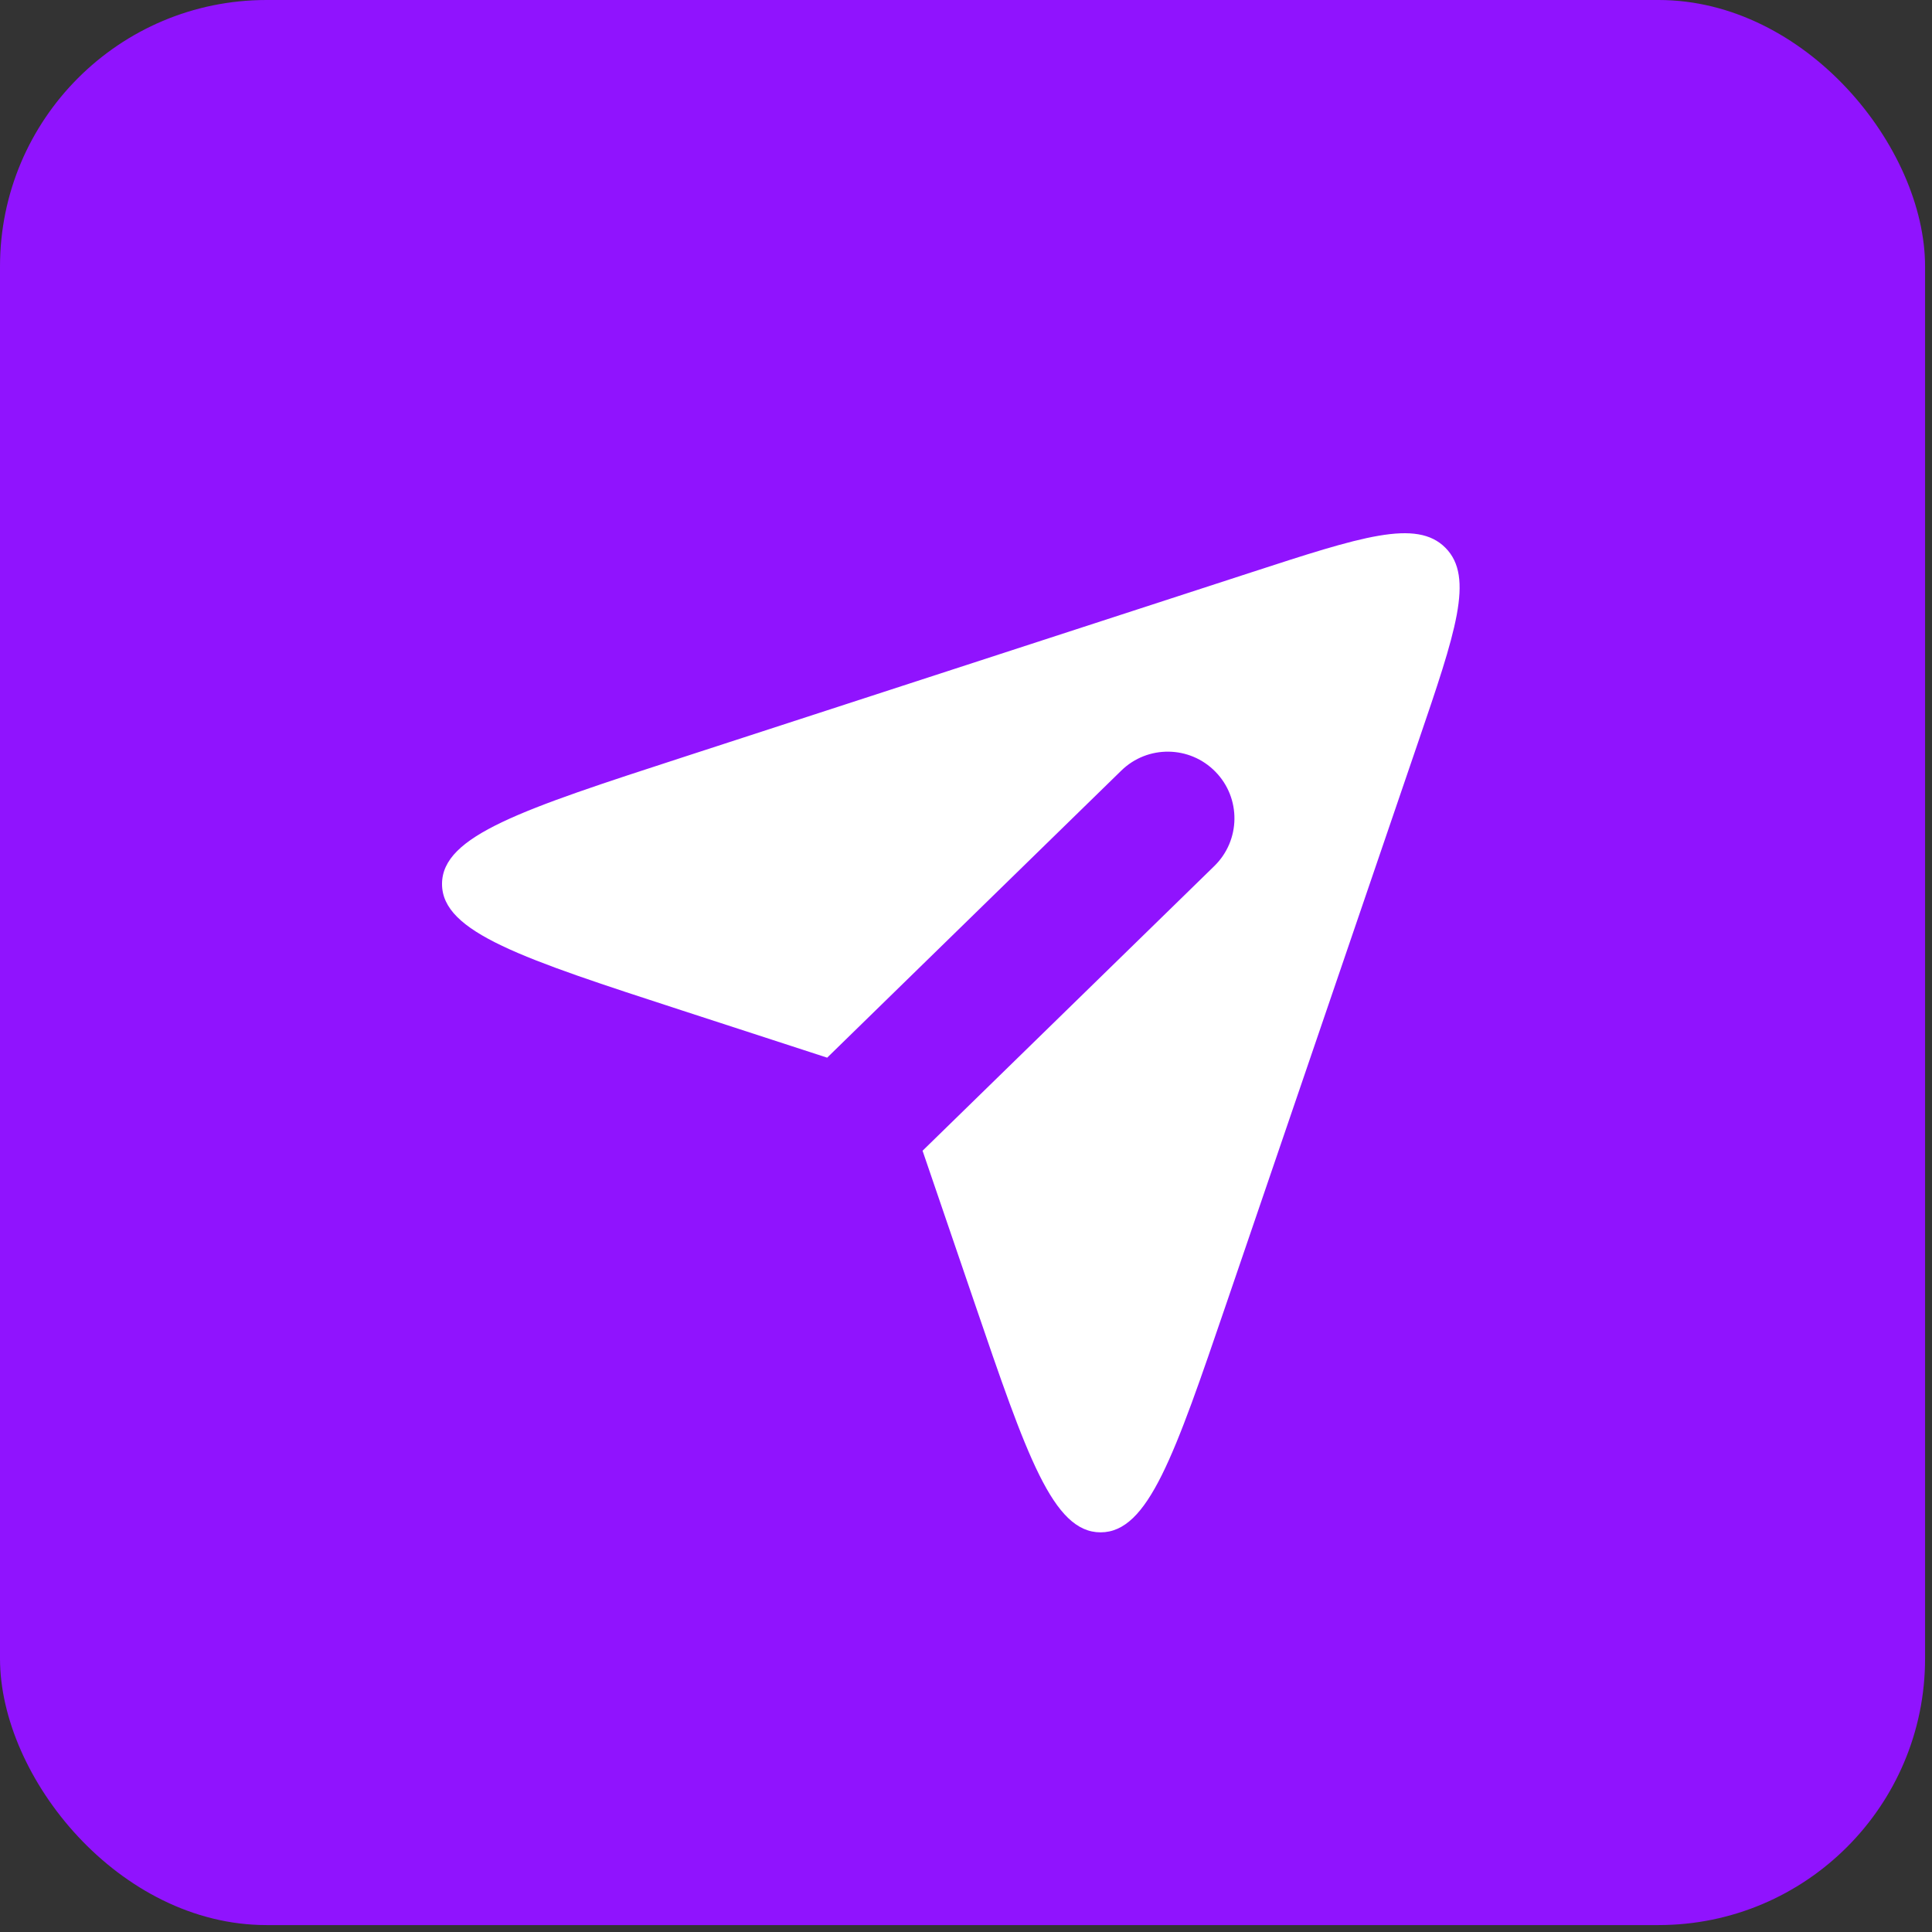
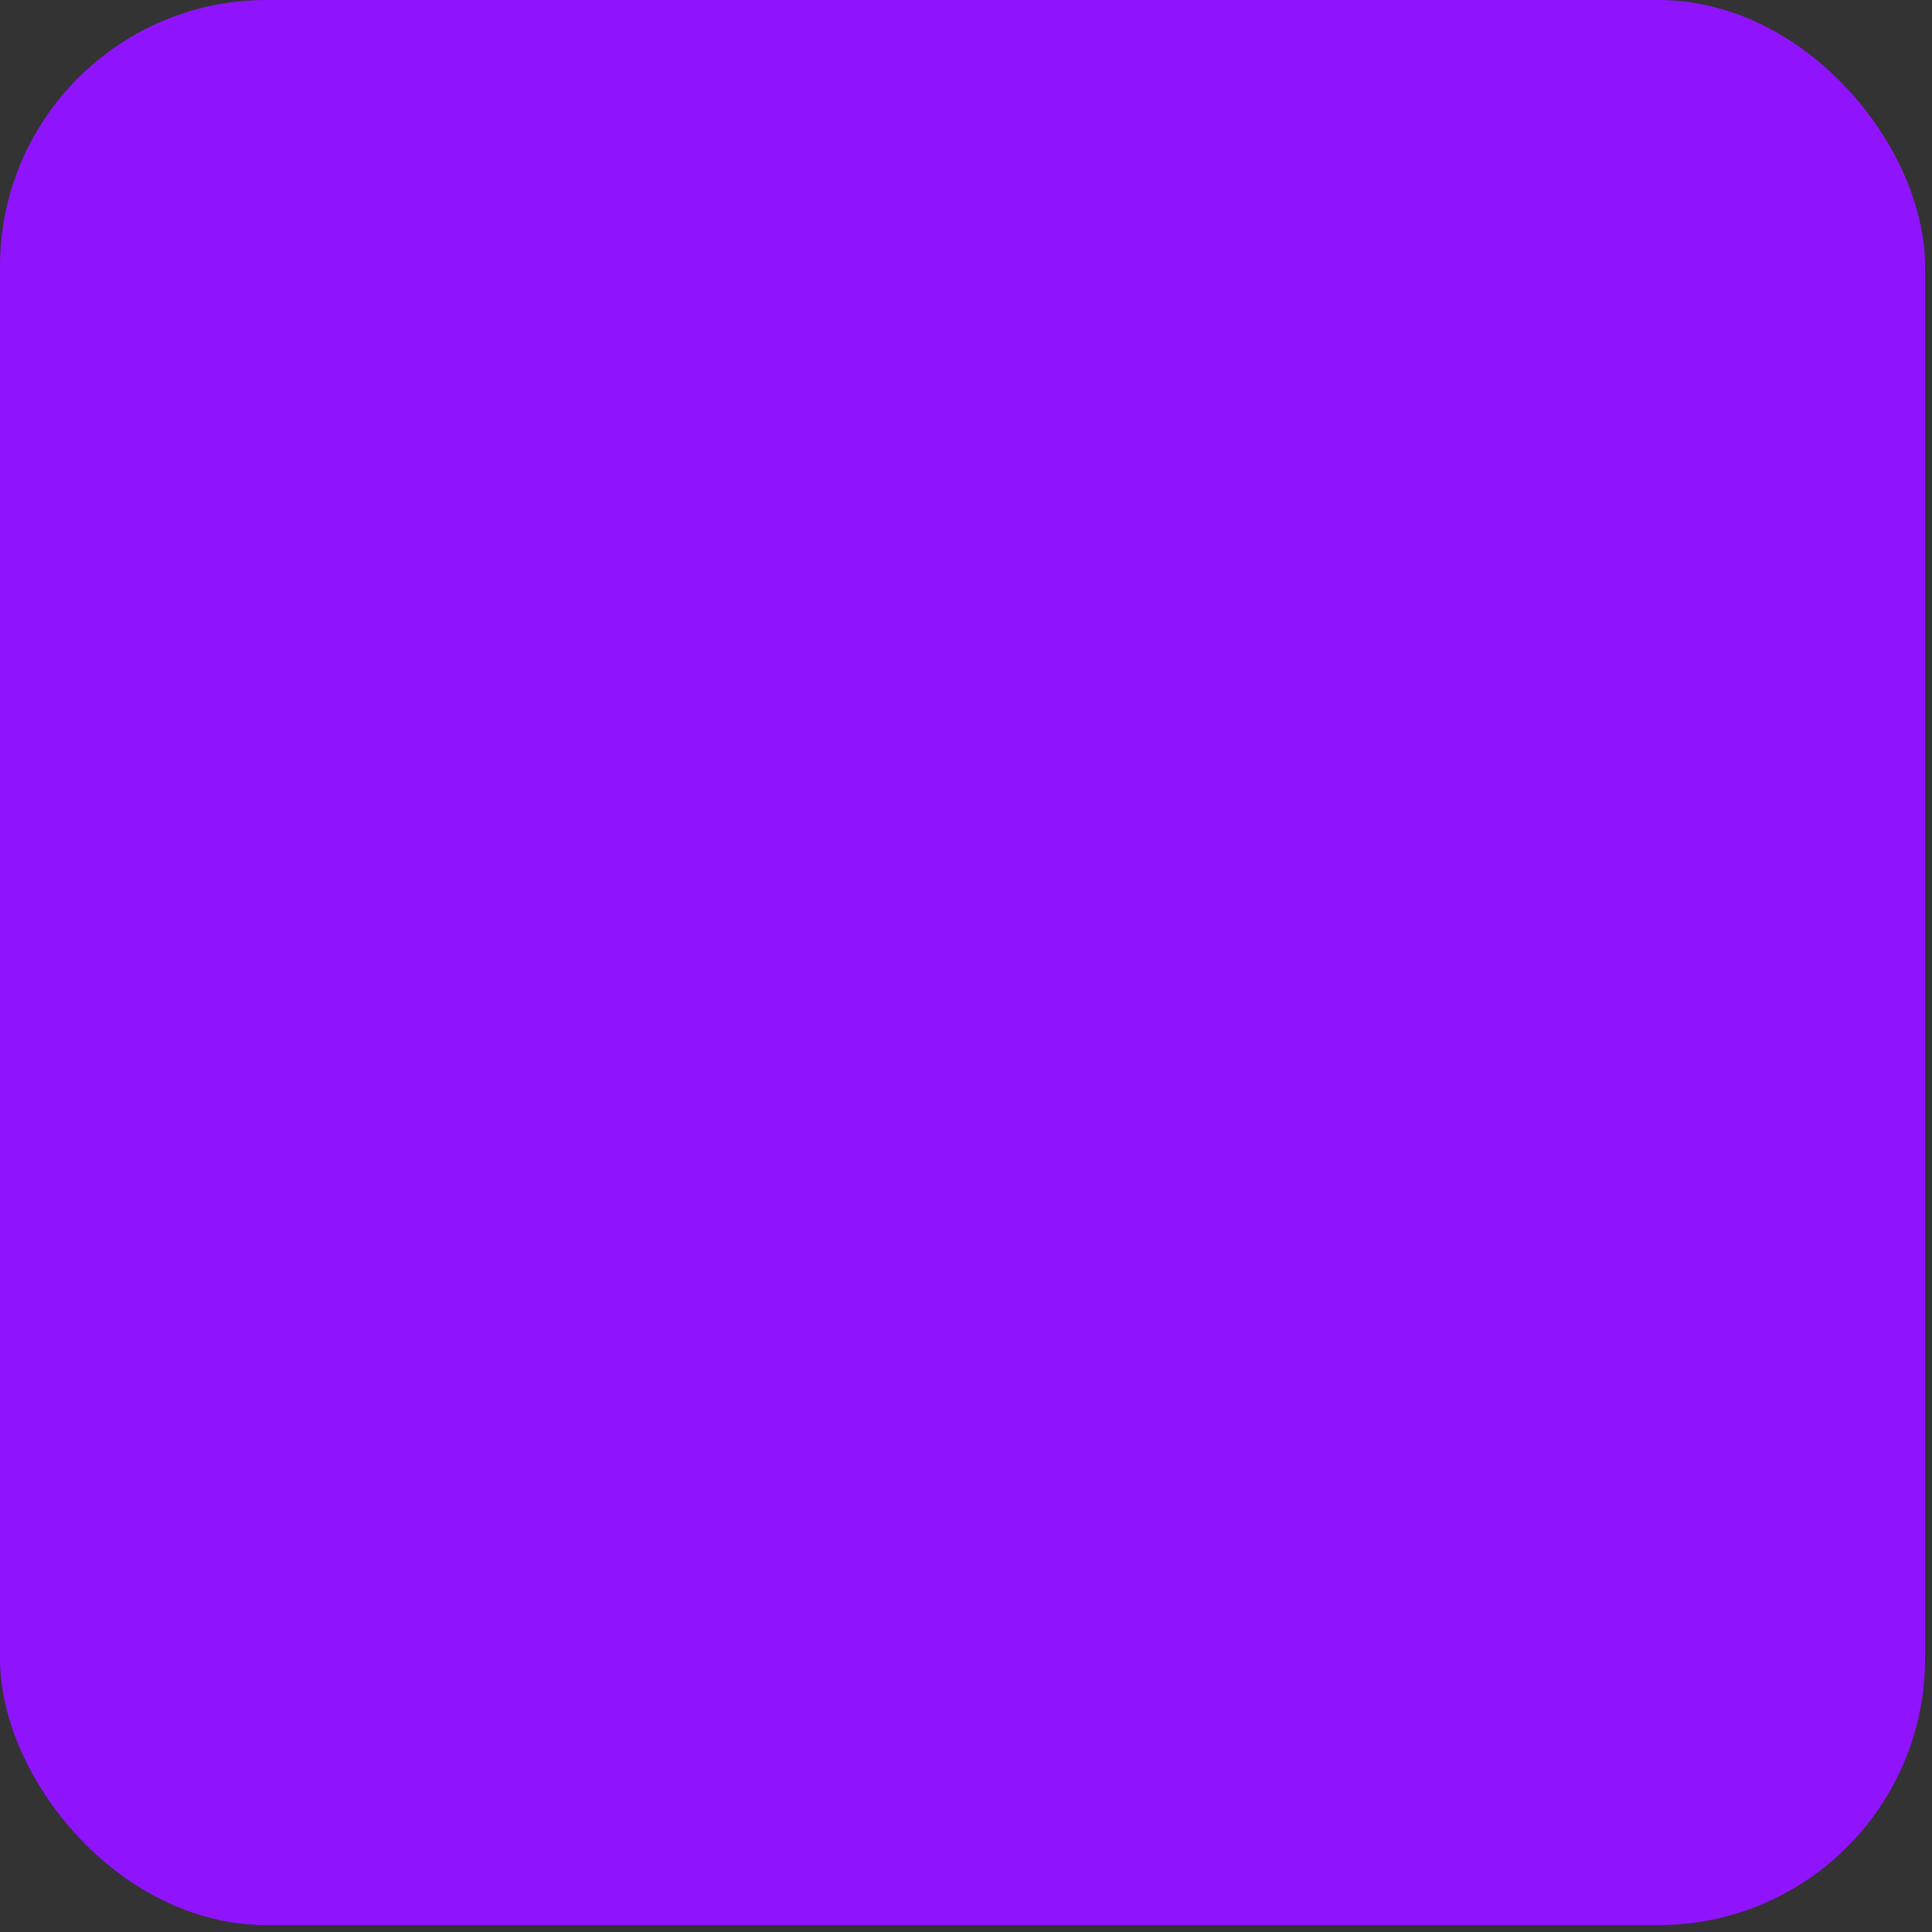
<svg xmlns="http://www.w3.org/2000/svg" width="29" height="29" viewBox="0 0 29 29" fill="none">
  <rect x="0" y="0" width="29" height="29" fill="#333333" stroke="none" />
  <rect width="28.896" height="28.896" rx="4" fill="#9013FE" />
-   <path fill-rule="evenodd" clip-rule="evenodd" d="M12.416 15.876L10.249 15.171C7.839 14.387 6.635 13.995 6.635 13.269C6.635 12.543 7.839 12.151 10.249 11.367L18.774 8.594C20.434 8.054 21.264 7.784 21.698 8.224C22.132 8.664 21.85 9.49 21.286 11.142L18.413 19.553C17.628 21.852 17.235 23.001 16.52 23.001C15.805 23.001 15.412 21.852 14.627 19.553L13.848 17.273L18.228 12.999C18.623 12.613 18.631 11.98 18.245 11.585C17.859 11.189 17.226 11.181 16.831 11.567L12.416 15.876Z" fill="white" />
</svg>